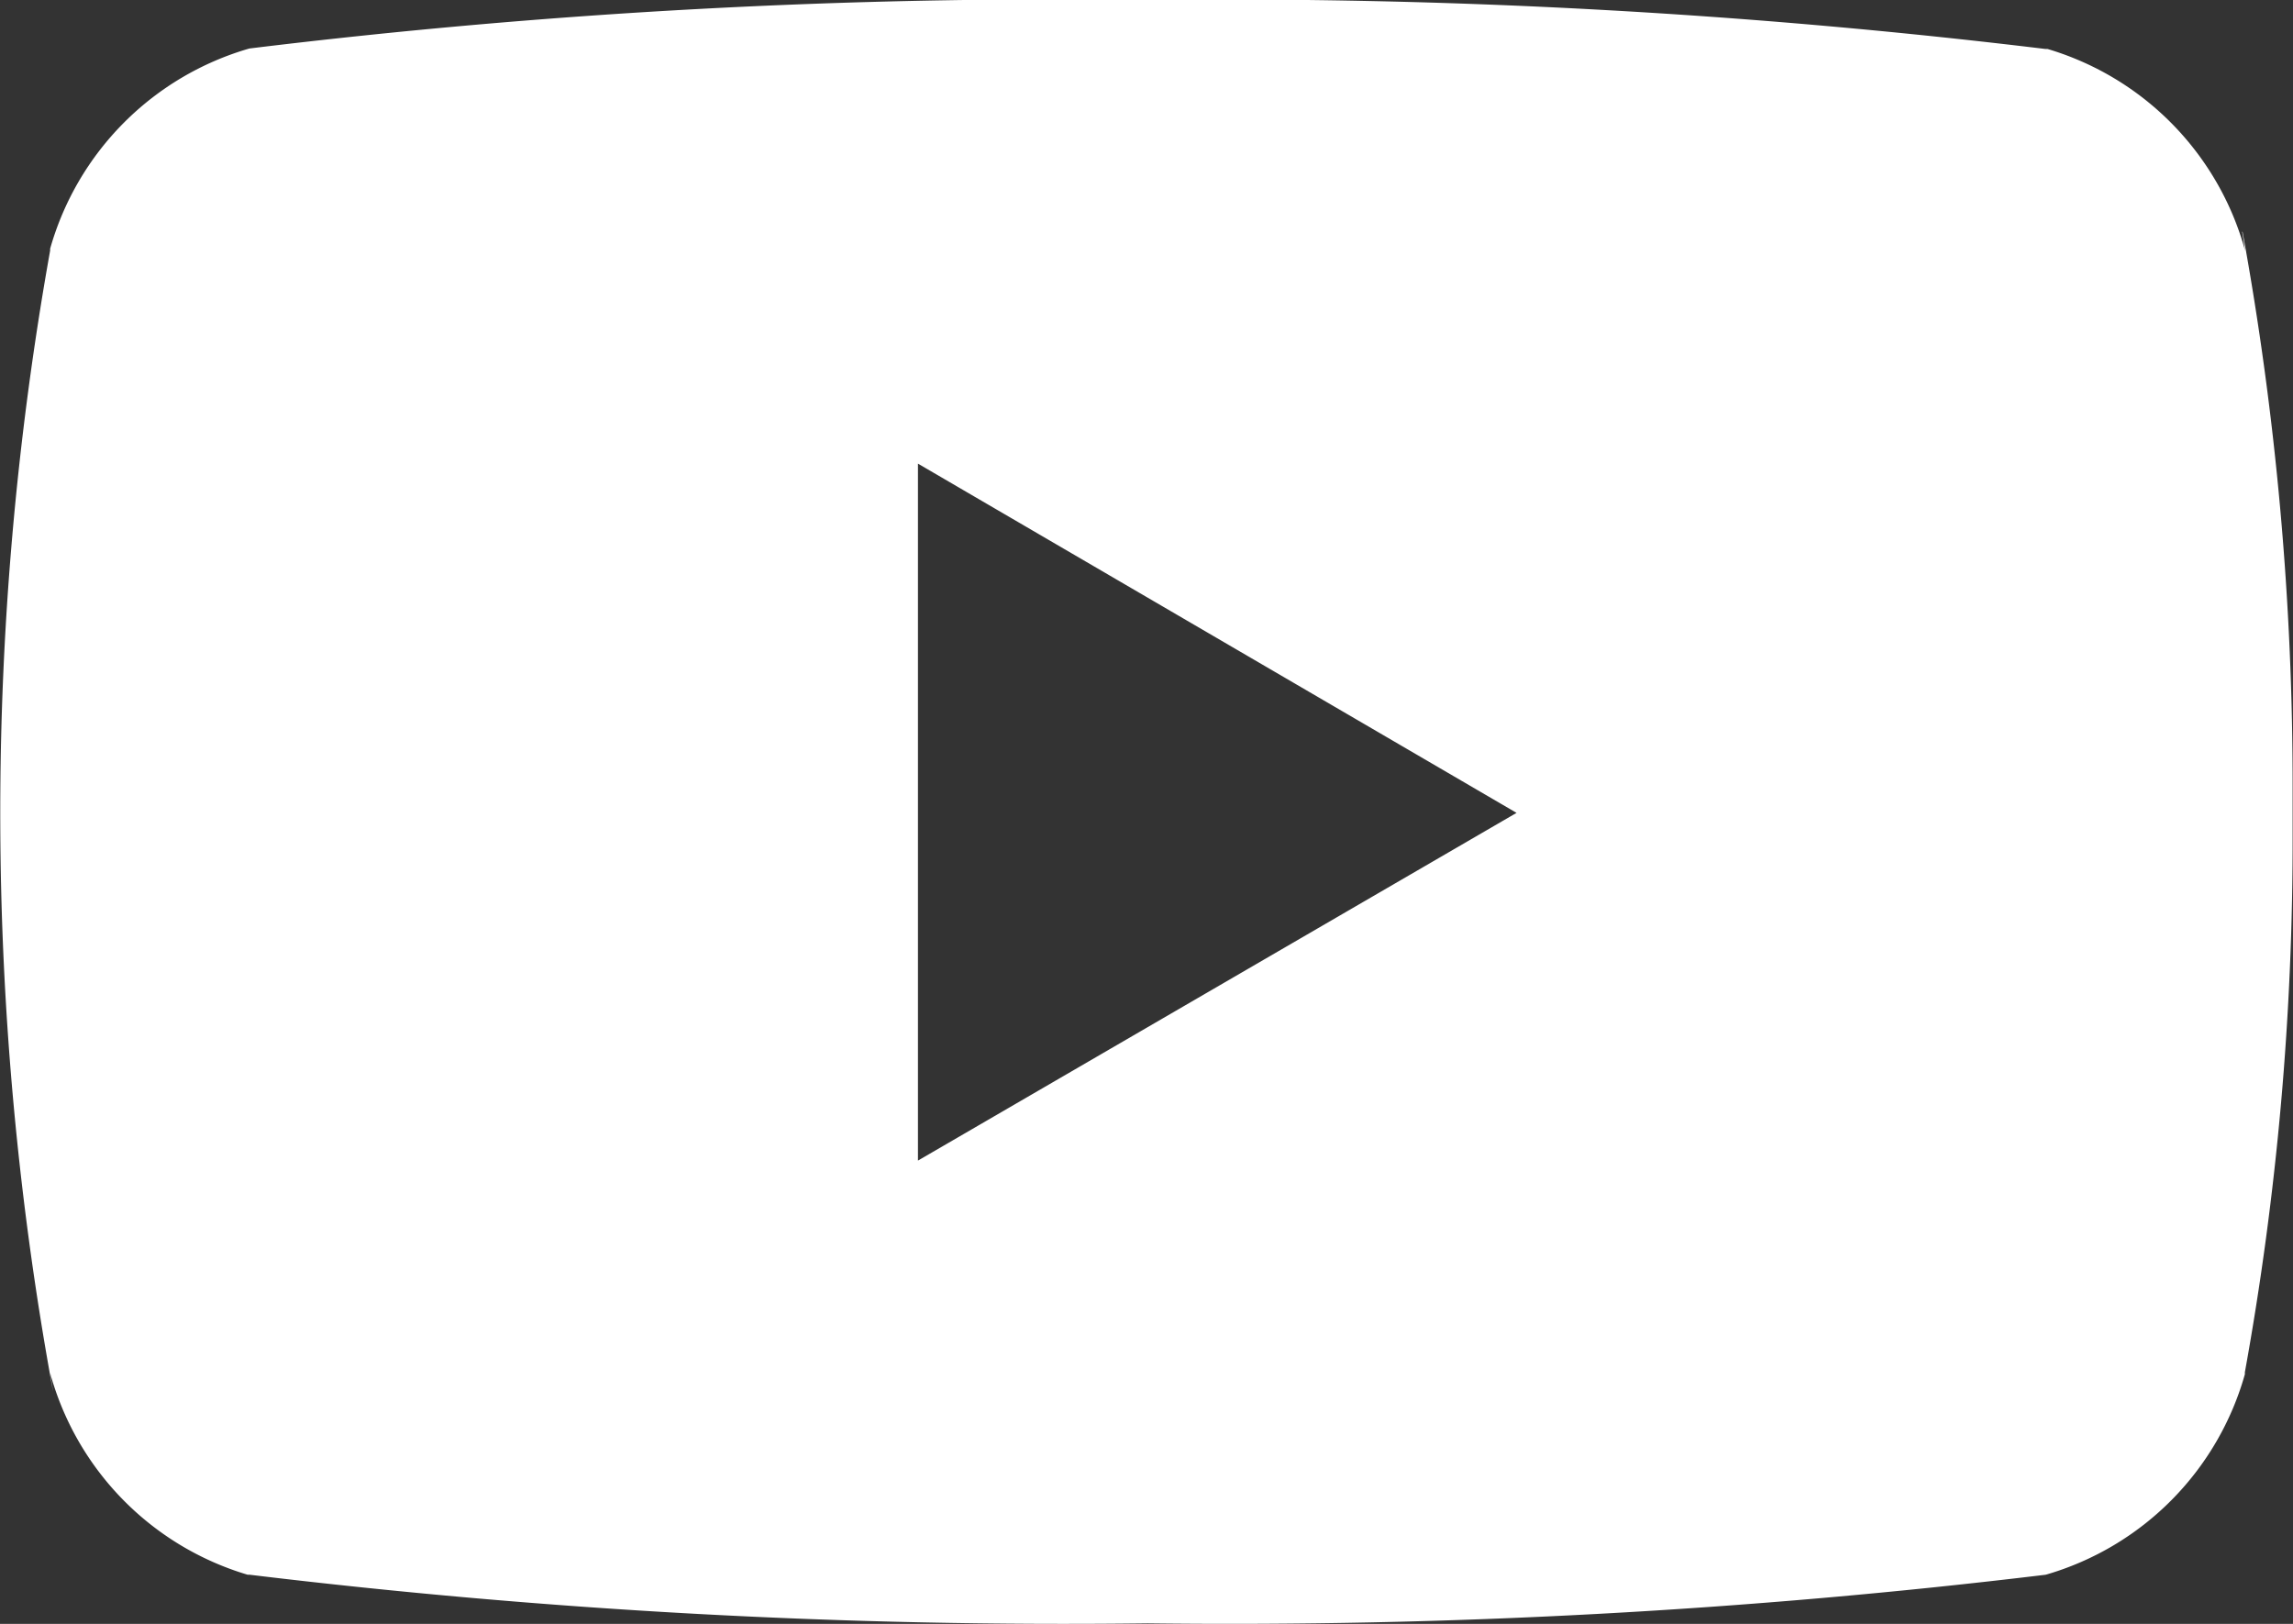
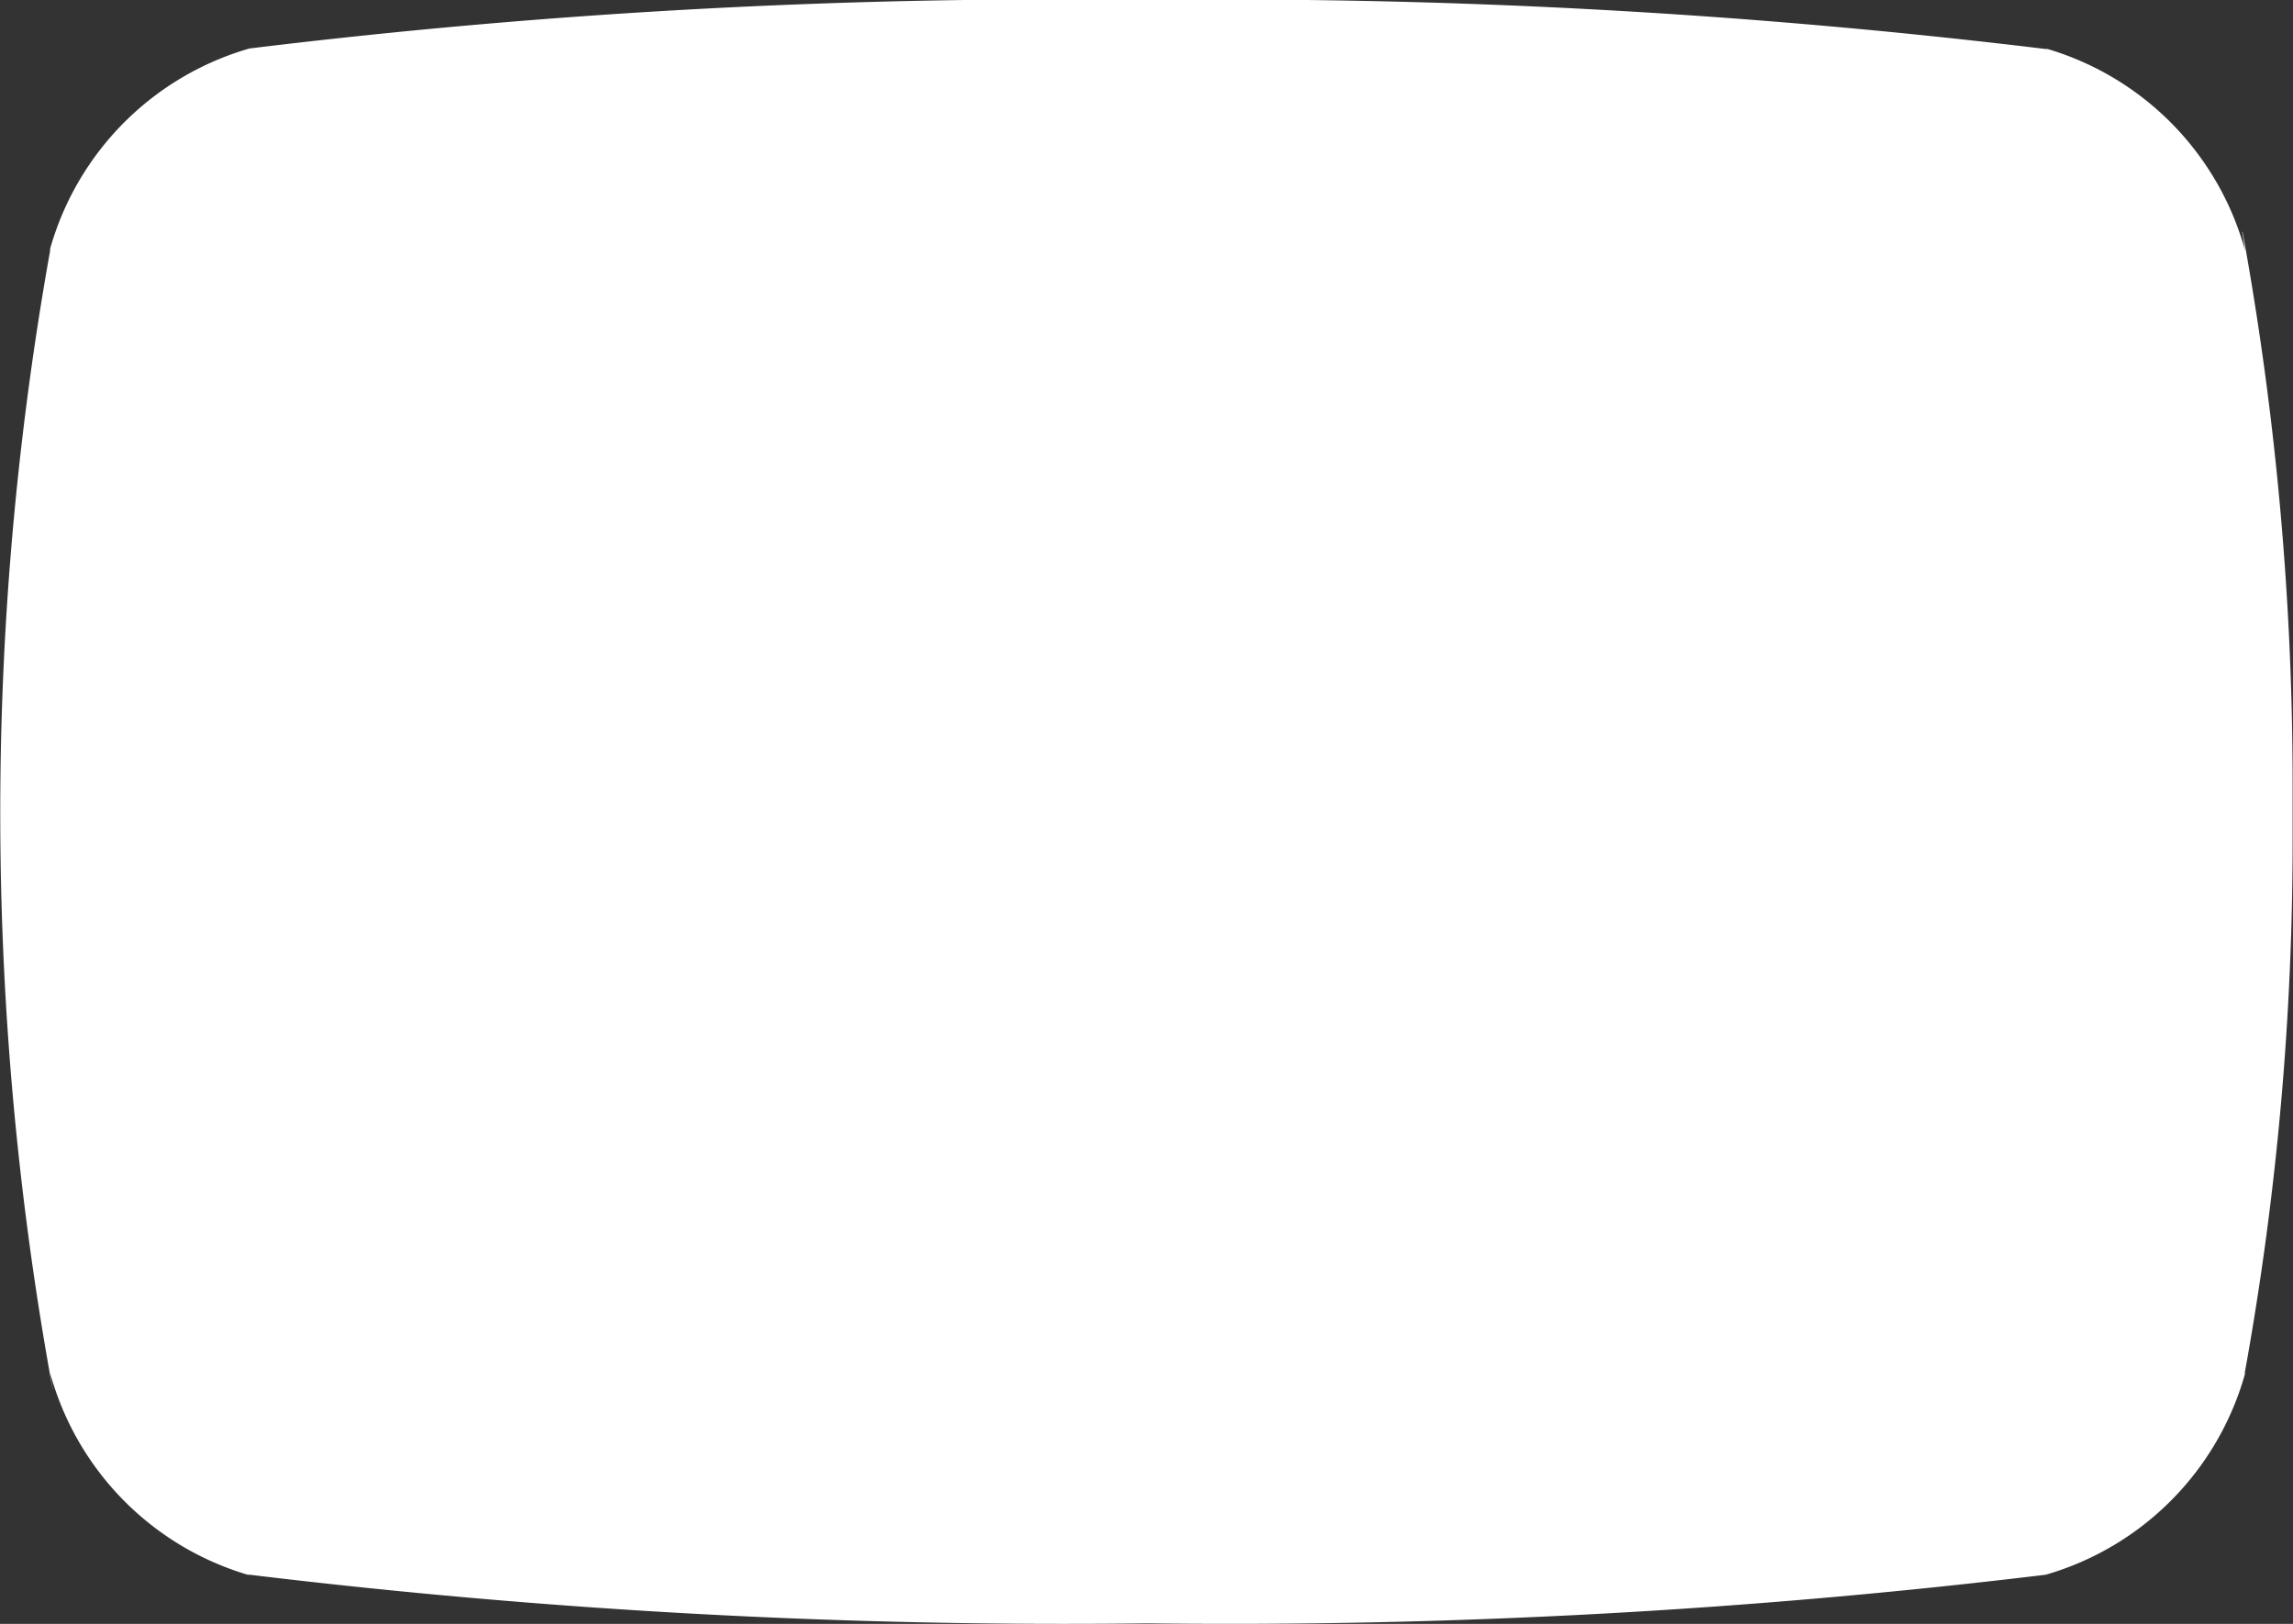
<svg xmlns="http://www.w3.org/2000/svg" width="18.295" height="12.959" viewBox="0 0 18.295 12.959">
  <rect x="0" y="0" width="18.295" height="12.959" fill="#333333" stroke="none" />
-   <path id="youtube" d="M17.89,5.352l.023.149a2.319,2.319,0,0,0-1.576-1.61l-.016,0A54.218,54.218,0,0,0,9.155,3.5a53.025,53.025,0,0,0-7.165.387A2.32,2.32,0,0,0,.4,5.485L.4,5.5a25.5,25.5,0,0,0,.024,9.107L.4,14.457a2.319,2.319,0,0,0,1.576,1.61l.016,0a54.1,54.1,0,0,0,7.165.388,54.229,54.229,0,0,0,7.165-.388,2.32,2.32,0,0,0,1.589-1.6l0-.016a23.833,23.833,0,0,0,.381-4.305c0-.056,0-.112,0-.168s0-.114,0-.175a24.588,24.588,0,0,0-.4-4.456ZM7.324,12.762V7.2L12.1,9.987Z" transform="translate(0 -3.5)" fill="#fff" />
+   <path id="youtube" d="M17.89,5.352l.023.149a2.319,2.319,0,0,0-1.576-1.61l-.016,0A54.218,54.218,0,0,0,9.155,3.5a53.025,53.025,0,0,0-7.165.387A2.32,2.32,0,0,0,.4,5.485L.4,5.5a25.5,25.5,0,0,0,.024,9.107L.4,14.457a2.319,2.319,0,0,0,1.576,1.61l.016,0a54.1,54.1,0,0,0,7.165.388,54.229,54.229,0,0,0,7.165-.388,2.32,2.32,0,0,0,1.589-1.6l0-.016a23.833,23.833,0,0,0,.381-4.305c0-.056,0-.112,0-.168s0-.114,0-.175a24.588,24.588,0,0,0-.4-4.456ZM7.324,12.762L12.1,9.987Z" transform="translate(0 -3.5)" fill="#fff" />
</svg>